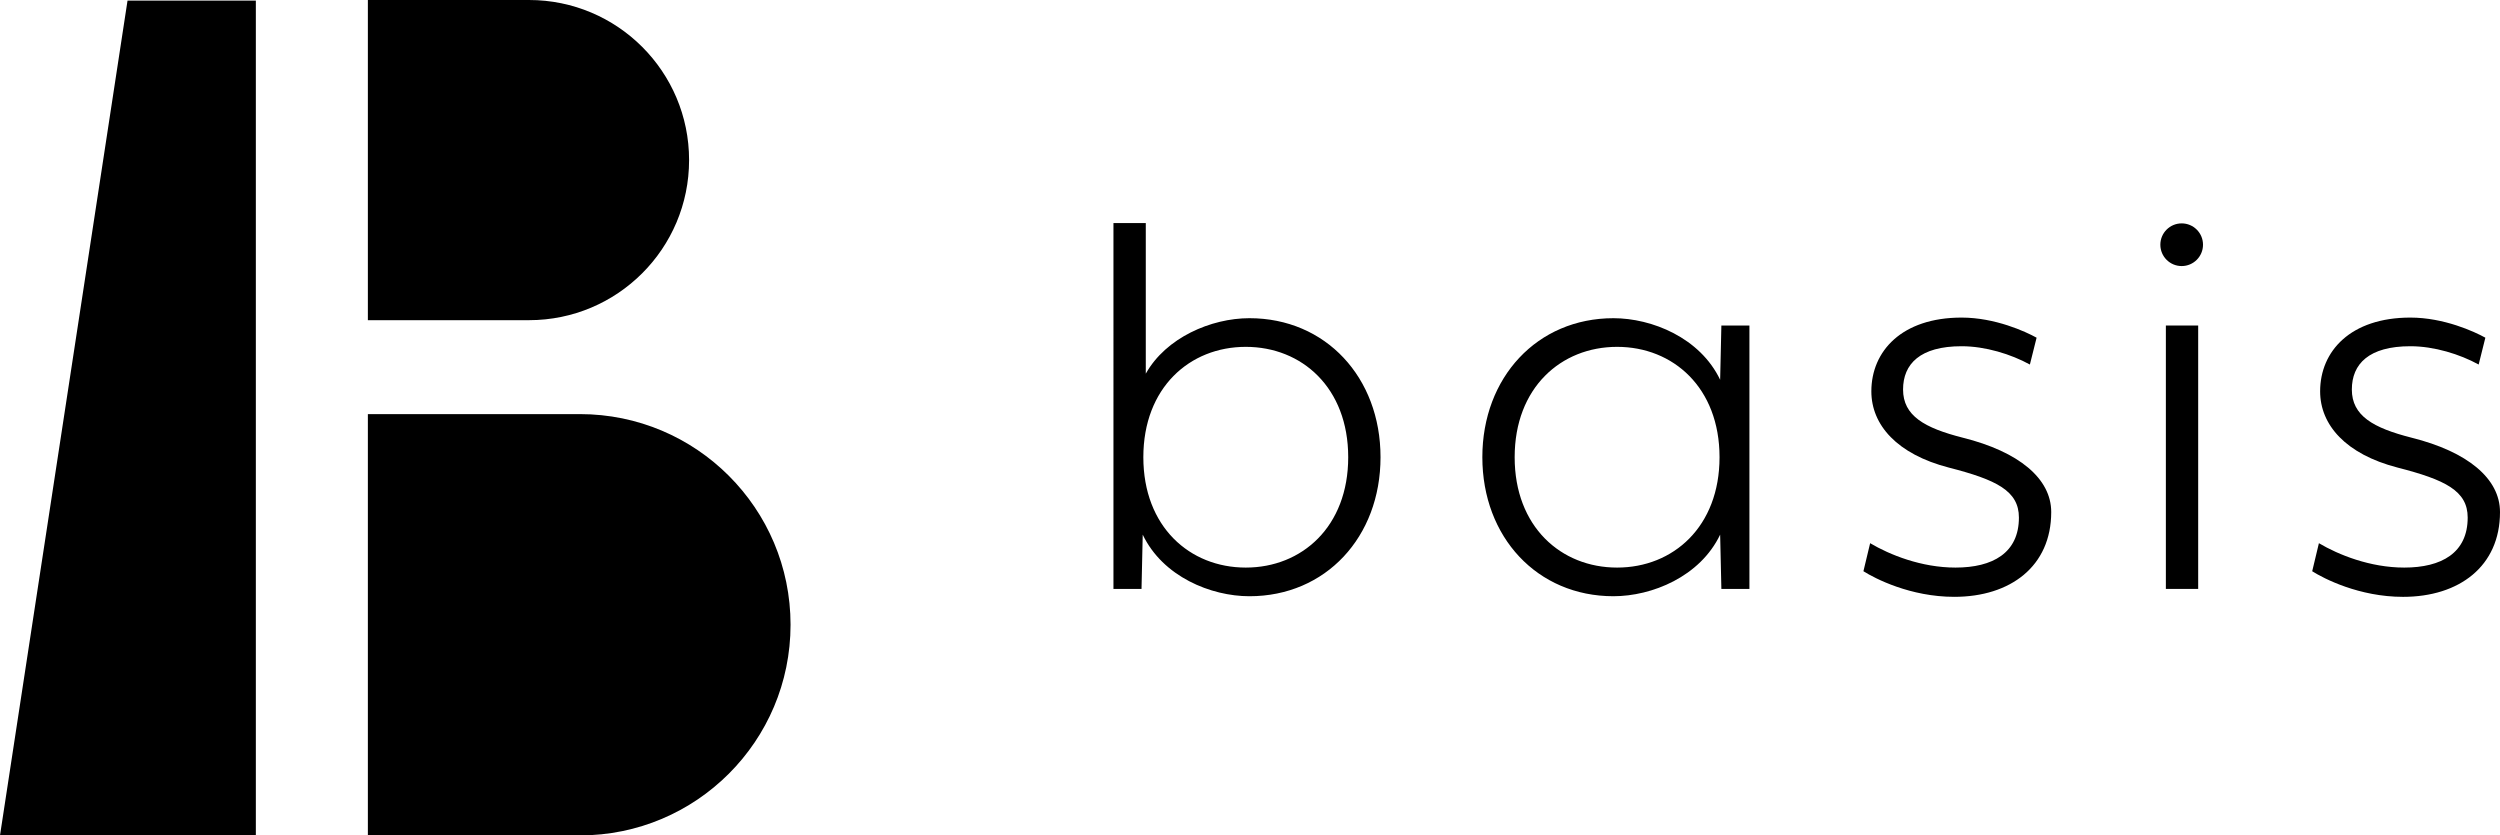
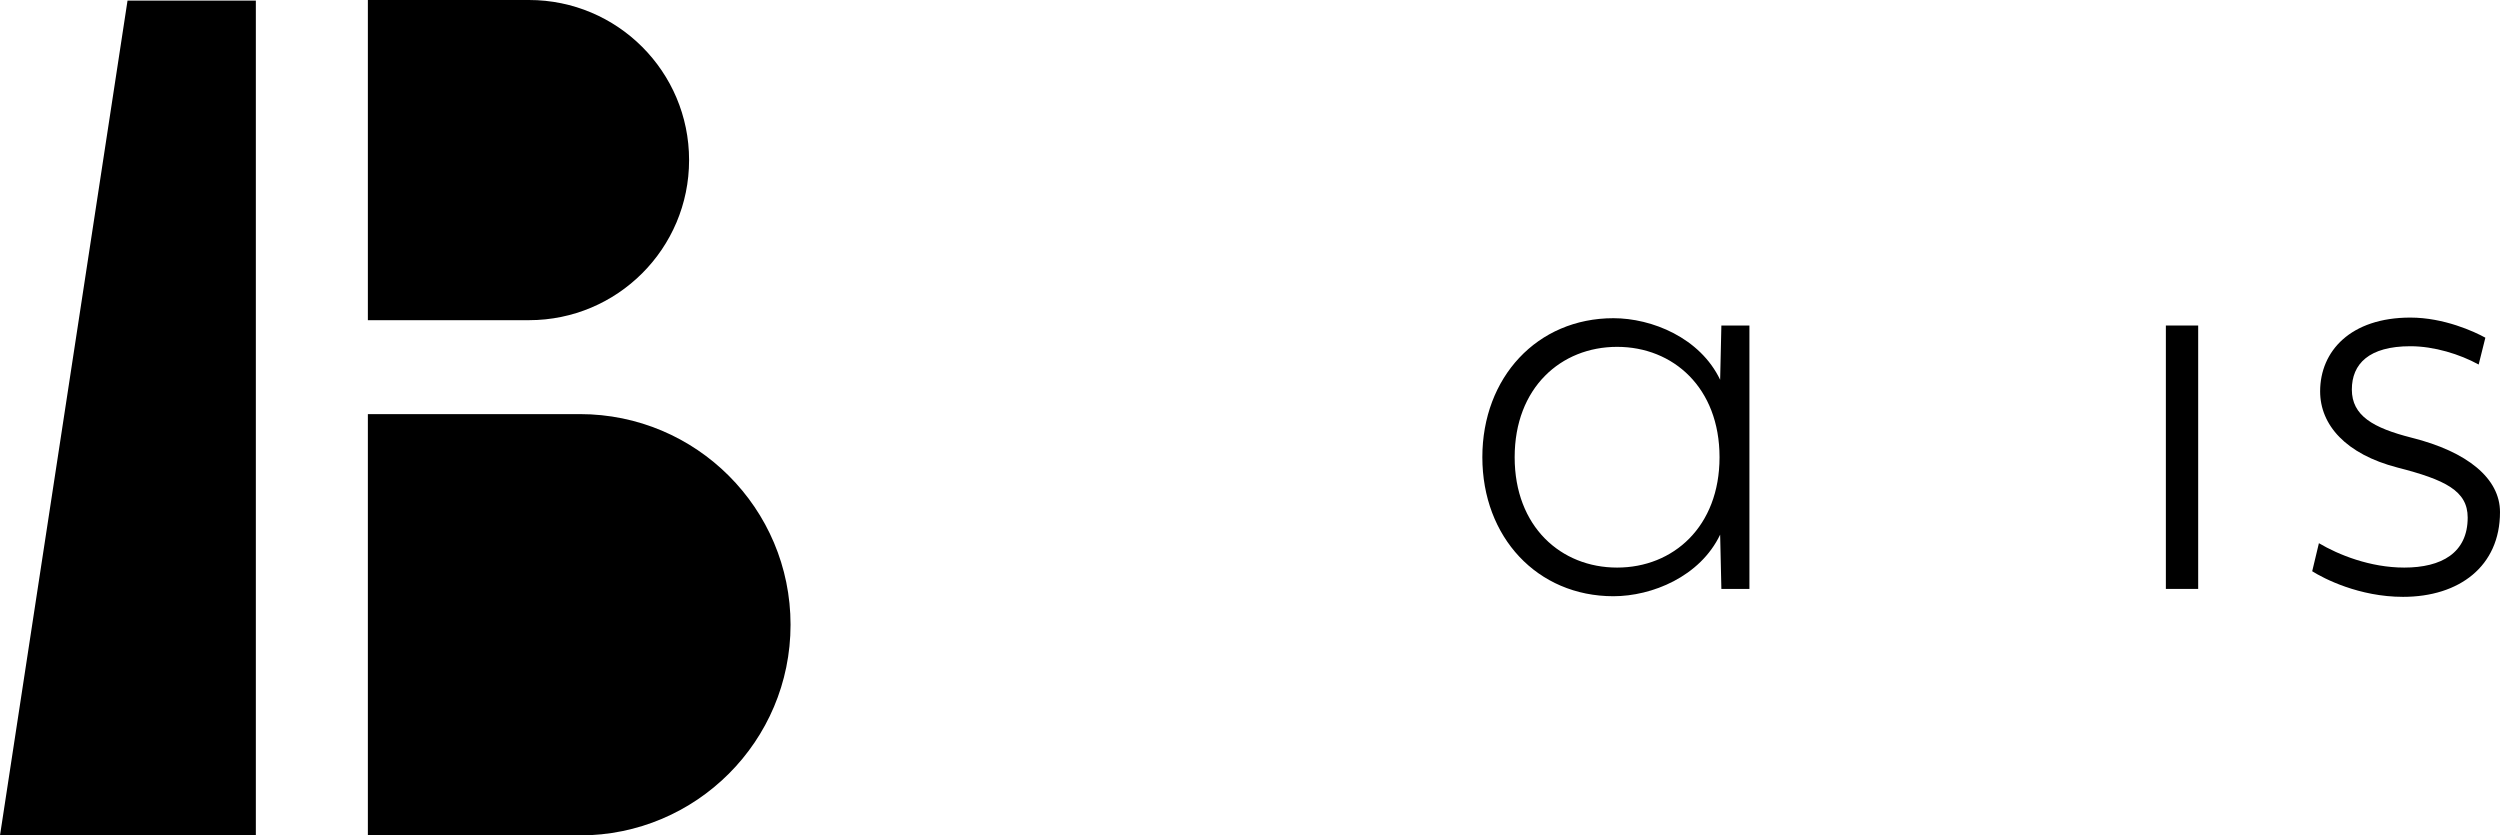
<svg xmlns="http://www.w3.org/2000/svg" version="1.1" id="Layer_1" x="0px" y="0px" width="332px" height="110.942px" viewBox="0 0 332 110.942" enable-background="new 0 0 332 110.942" xml:space="preserve">
  <path d="M77.01,54.993H48.853v55.949H77.01c15.45,0,27.975-12.524,27.975-27.975S92.459,54.993,77.01,54.993" />
  <path d="M70.251,0H48.853v42.52h21.398c11.742,0,21.26-9.519,21.26-21.26C91.511,9.519,81.993,0,70.251,0" />
  <polyline points="0,110.942 33.976,110.942 33.976,0.076 16.936,0.076 0,110.942 " />
-   <path d="M165.925,79.18c-5.103,0-11.498-2.591-14.171-8.178l-0.16,7.206h-3.727V29.625h4.293v20  c2.671-4.778,8.662-7.369,13.764-7.369c10.122,0,17.409,7.854,17.409,18.462C183.334,71.327,176.047,79.18,165.925,79.18   M165.44,46.062c-7.451,0-13.604,5.426-13.604,14.657c0,9.23,6.153,14.656,13.604,14.656c7.449,0,13.603-5.426,13.603-14.656  C179.043,51.488,172.89,46.062,165.44,46.062z" />
  <path d="M214.265,42.257c5.103,0,11.498,2.591,14.171,8.178l0.162-7.207h3.725v34.979h-3.725l-0.162-7.206  c-2.673,5.587-9.068,8.178-14.171,8.178c-10.12,0-17.409-7.854-17.409-18.461C196.855,50.111,204.145,42.257,214.265,42.257   M214.751,75.375c7.449,0,13.603-5.426,13.603-14.656c0-9.231-6.153-14.657-13.603-14.657c-7.448,0-13.604,5.426-13.604,14.657  C201.146,69.95,207.303,75.375,214.751,75.375z" />
-   <path d="M248.354,72.136c2.591,1.538,6.802,3.239,11.338,3.239c4.938,0,8.42-1.943,8.42-6.64c0-3.563-2.996-5.021-9.312-6.641  c-6.882-1.781-10.284-5.668-10.284-10.121c0-5.344,4.049-9.798,11.984-9.798c4.453,0,8.502,1.862,9.96,2.672l-0.891,3.563  c-2.512-1.377-5.911-2.43-9.069-2.43c-5.507,0-7.773,2.349-7.773,5.749c0,3.481,2.834,5.102,7.936,6.397  c7.449,1.862,11.74,5.425,11.74,9.878c0,7.207-5.425,11.256-12.873,11.256c-5.831,0-10.527-2.43-12.067-3.401L248.354,72.136" />
  <rect x="287.627" y="43.229" width="4.291" height="34.979" />
  <path d="M307.951,72.136c2.591,1.538,6.803,3.239,11.335,3.239c4.94,0,8.423-1.943,8.423-6.64c0-3.563-2.996-5.021-9.313-6.641  c-6.882-1.781-10.282-5.668-10.282-10.121c0-5.344,4.049-9.798,11.984-9.798c4.453,0,8.502,1.862,9.958,2.672l-0.889,3.563  c-2.512-1.377-5.911-2.43-9.069-2.43c-5.507,0-7.773,2.349-7.773,5.749c0,3.481,2.834,5.102,7.934,6.397  C327.709,59.991,332,63.553,332,68.006c0,7.207-5.425,11.256-12.876,11.256c-5.828,0-10.526-2.43-12.064-3.401L307.951,72.136" />
-   <path d="M292.56,32.499c0,1.565-1.268,2.834-2.833,2.834c-1.566,0-2.833-1.269-2.833-2.834c0-1.565,1.267-2.834,2.833-2.834  C291.292,29.665,292.56,30.934,292.56,32.499" />
</svg>